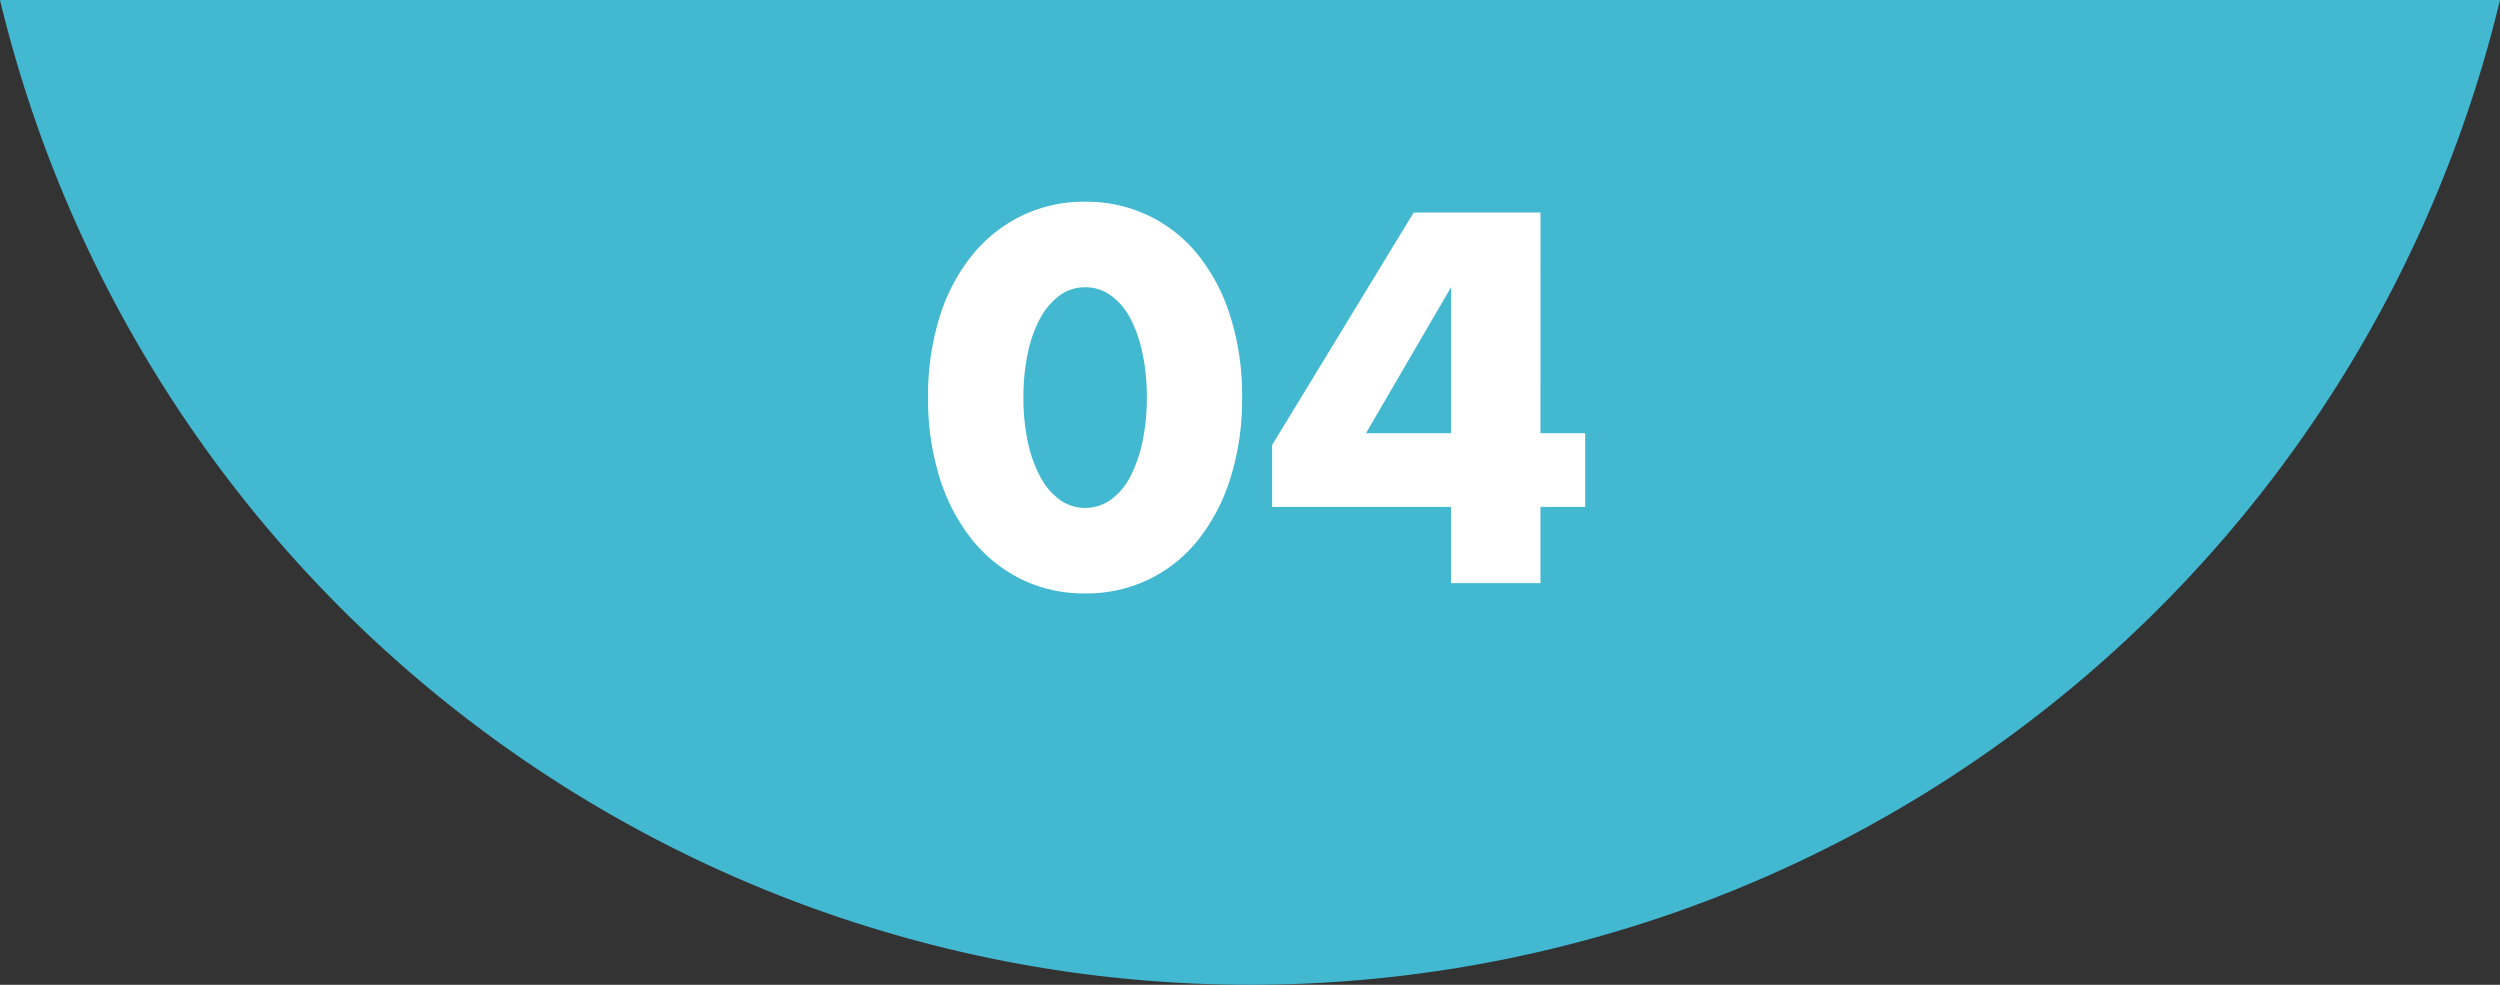
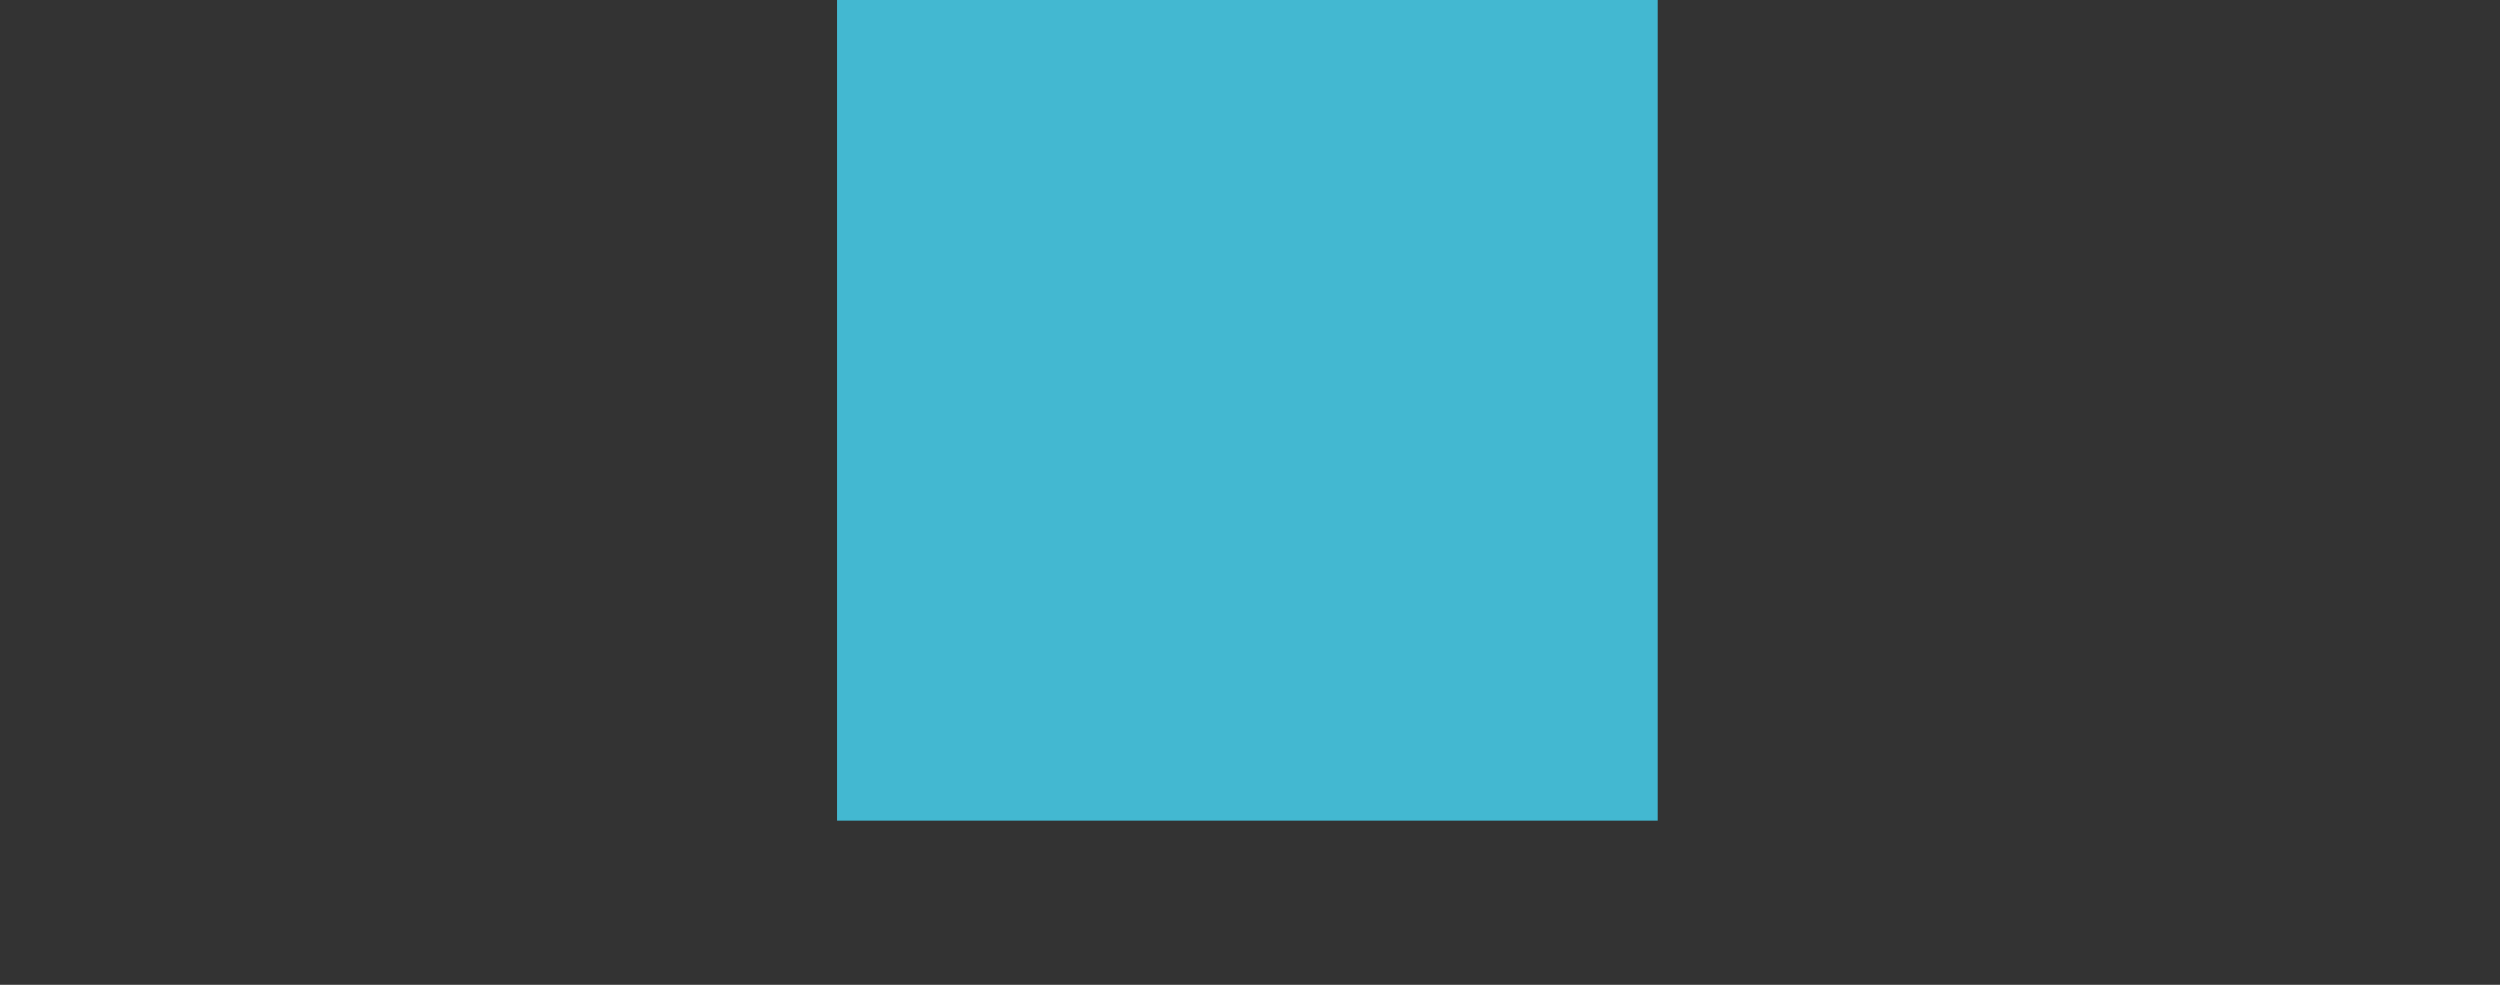
<svg xmlns="http://www.w3.org/2000/svg" width="304.639" height="120">
  <rect width="100%" height="100%" fill="#333333" stroke="none" />
  <g data-name="グループ 7411">
-     <path data-name="交差 8" d="M0 .001h304.639a156.692 156.692 0 01-152.318 120A156.694 156.694 0 010 .001z" fill="#43b8d1" />
    <g data-name="グループ 7410">
      <path data-name="長方形 4151" fill="#43b8d1" d="M102 0h100v100H102z" />
-       <path data-name="パス 13978" d="M124.71 48.418a25.467 25.467 0 00.539 5.45 15.853 15.853 0 001.527 4.252 8.223 8.223 0 002.366 2.785 5.354 5.354 0 006.2 0 7.8 7.8 0 002.366-2.785 16.574 16.574 0 001.5-4.252 25.467 25.467 0 00.539-5.45 25.58 25.58 0 00-.539-5.42 16.048 16.048 0 00-1.5-4.252 7.868 7.868 0 00-2.367-2.756 5.253 5.253 0 00-3.084-.988 5.212 5.212 0 00-3.114.988 8.3 8.3 0 00-2.366 2.755 15.366 15.366 0 00-1.526 4.253 25.58 25.58 0 00-.541 5.42zm-11.619 0a32.049 32.049 0 011.407-9.792 22.619 22.619 0 013.953-7.517 17.832 17.832 0 016.049-4.821 17.471 17.471 0 017.756-1.707 17.526 17.526 0 017.726 1.707 17.458 17.458 0 016.049 4.821 22.943 22.943 0 013.92 7.517 32.049 32.049 0 011.407 9.792 32.049 32.049 0 01-1.407 9.792 23.3 23.3 0 01-3.923 7.546 17.316 17.316 0 01-6.049 4.851 17.526 17.526 0 01-7.726 1.707 17.471 17.471 0 01-7.756-1.707 17.683 17.683 0 01-6.046-4.85 22.971 22.971 0 01-3.953-7.546 32.049 32.049 0 01-1.407-9.793zm63.725 4.372V35.002L166.451 52.79zm10.9 0h5.45v8.984h-5.45v9.283h-10.9v-9.283h-21.8v-7.546l17.248-28.329h15.453z" fill="#fff" />
    </g>
  </g>
</svg>